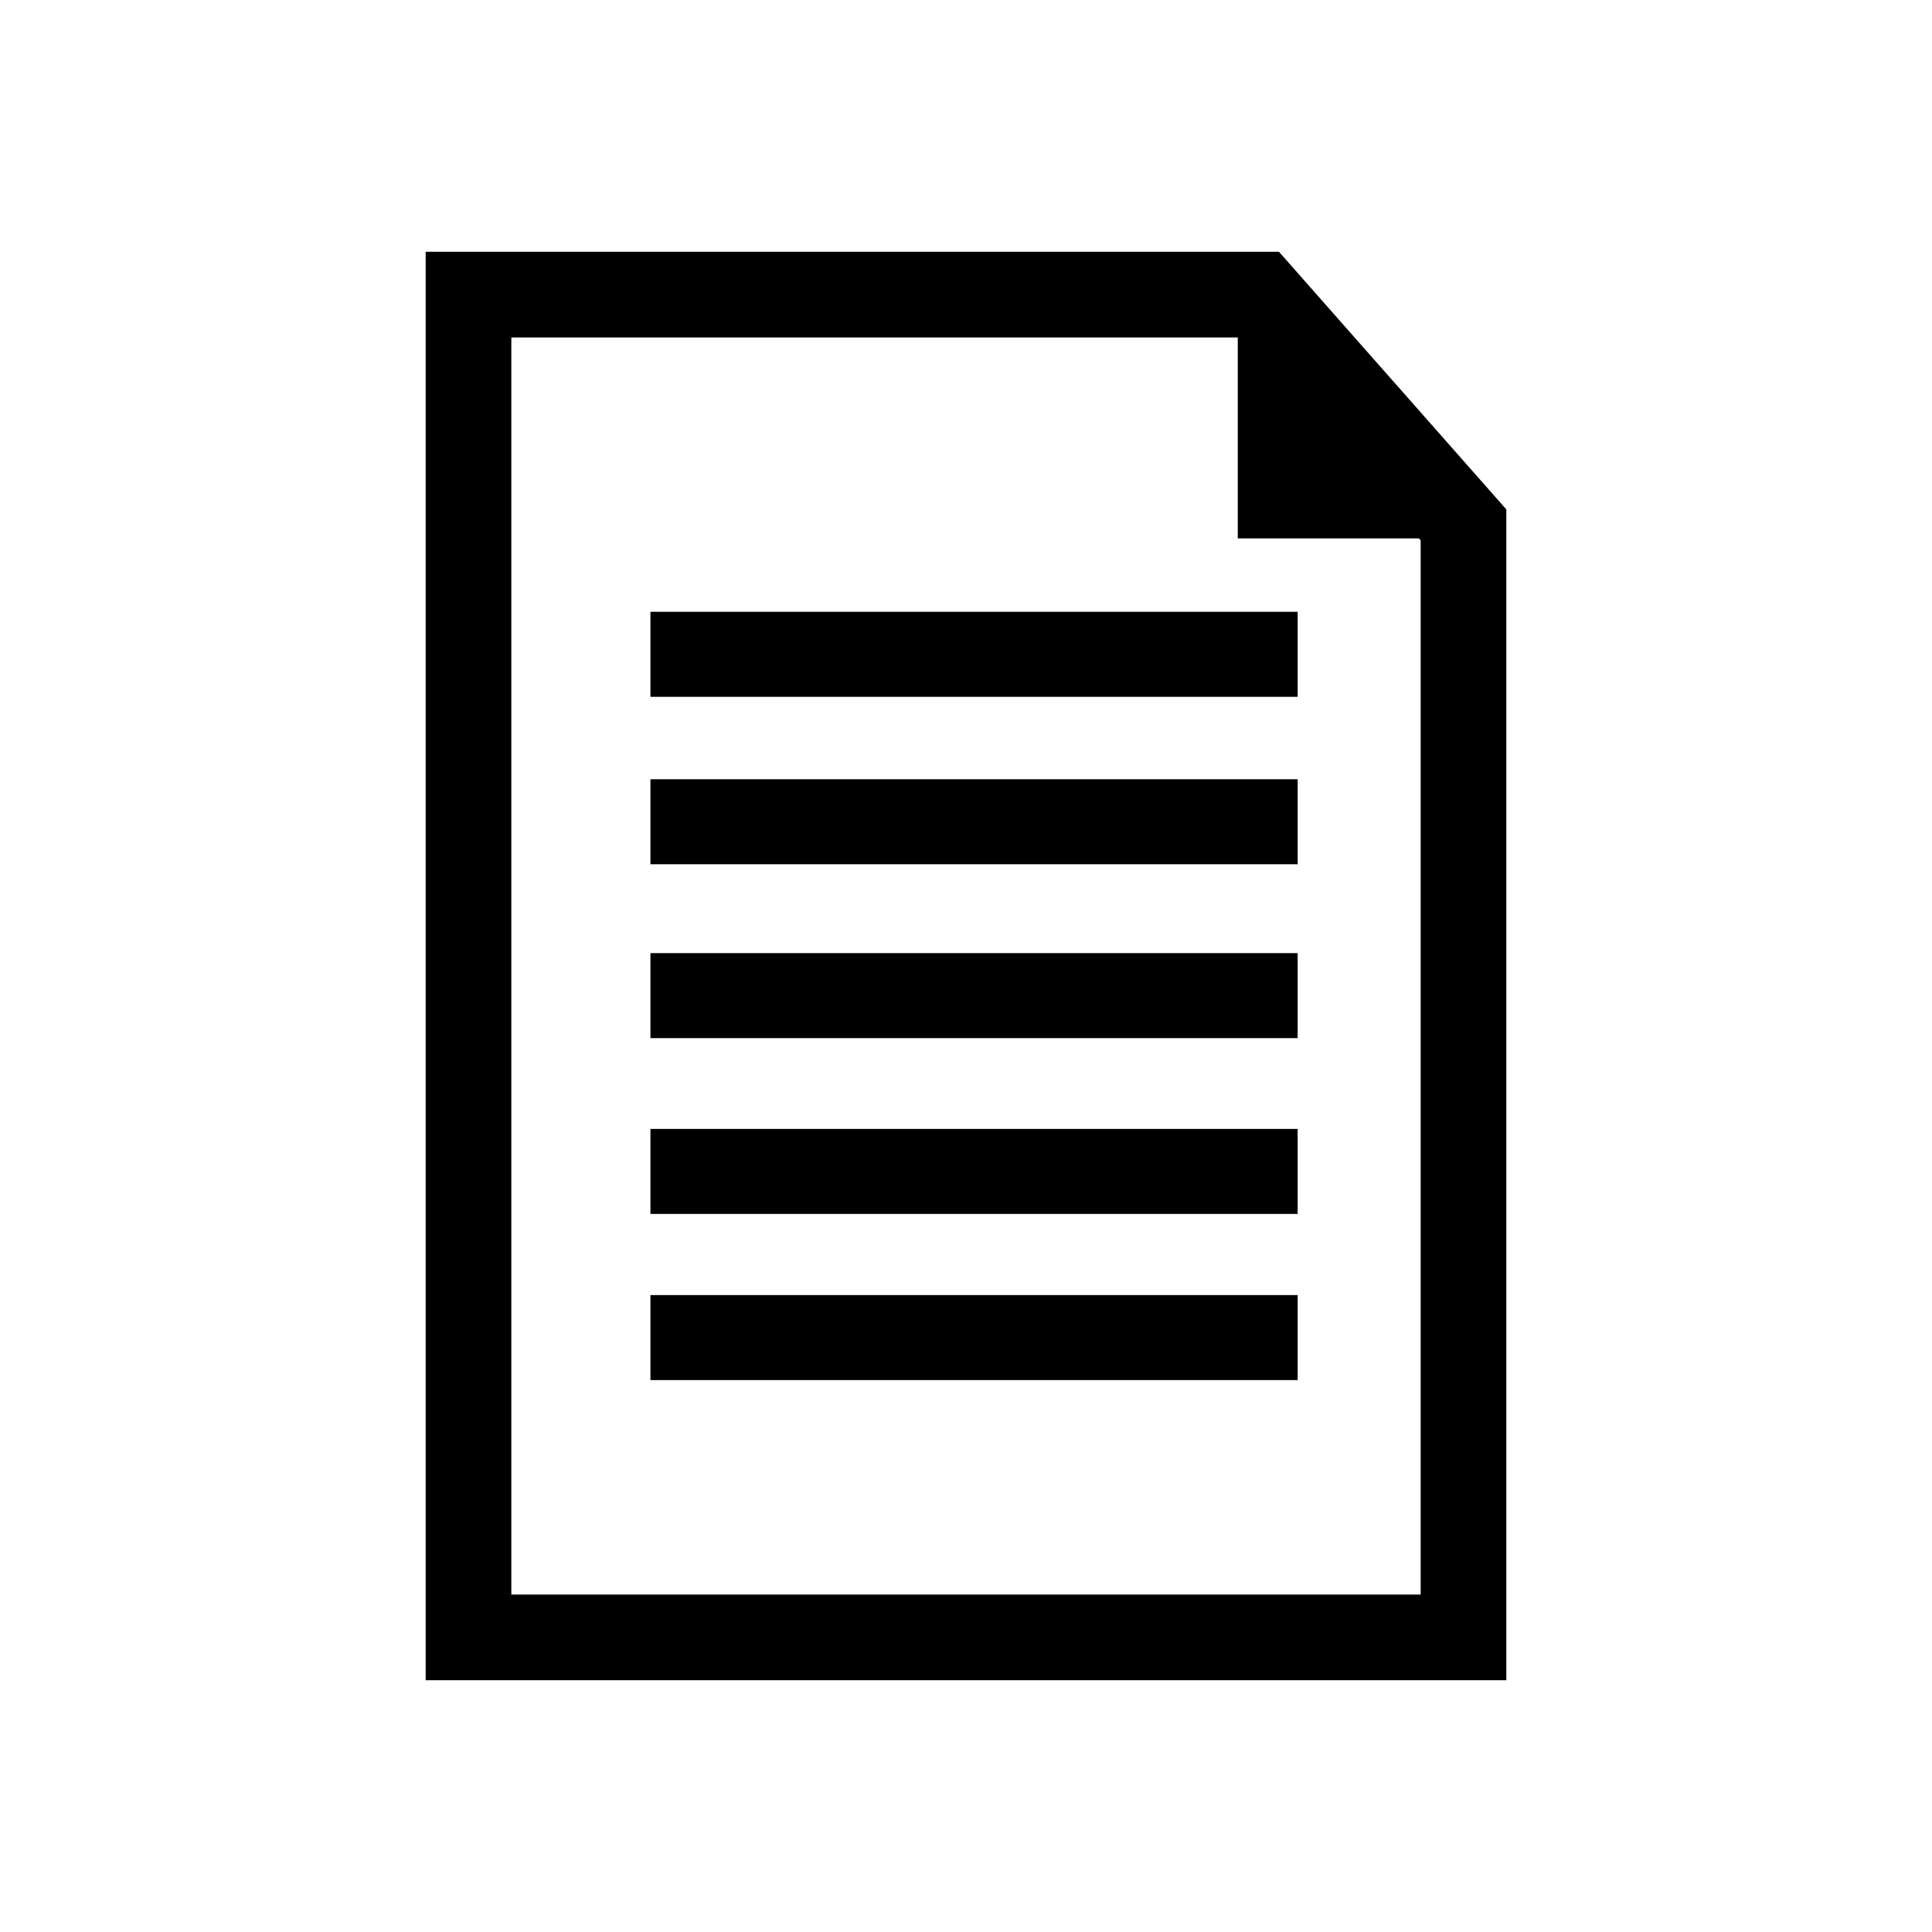
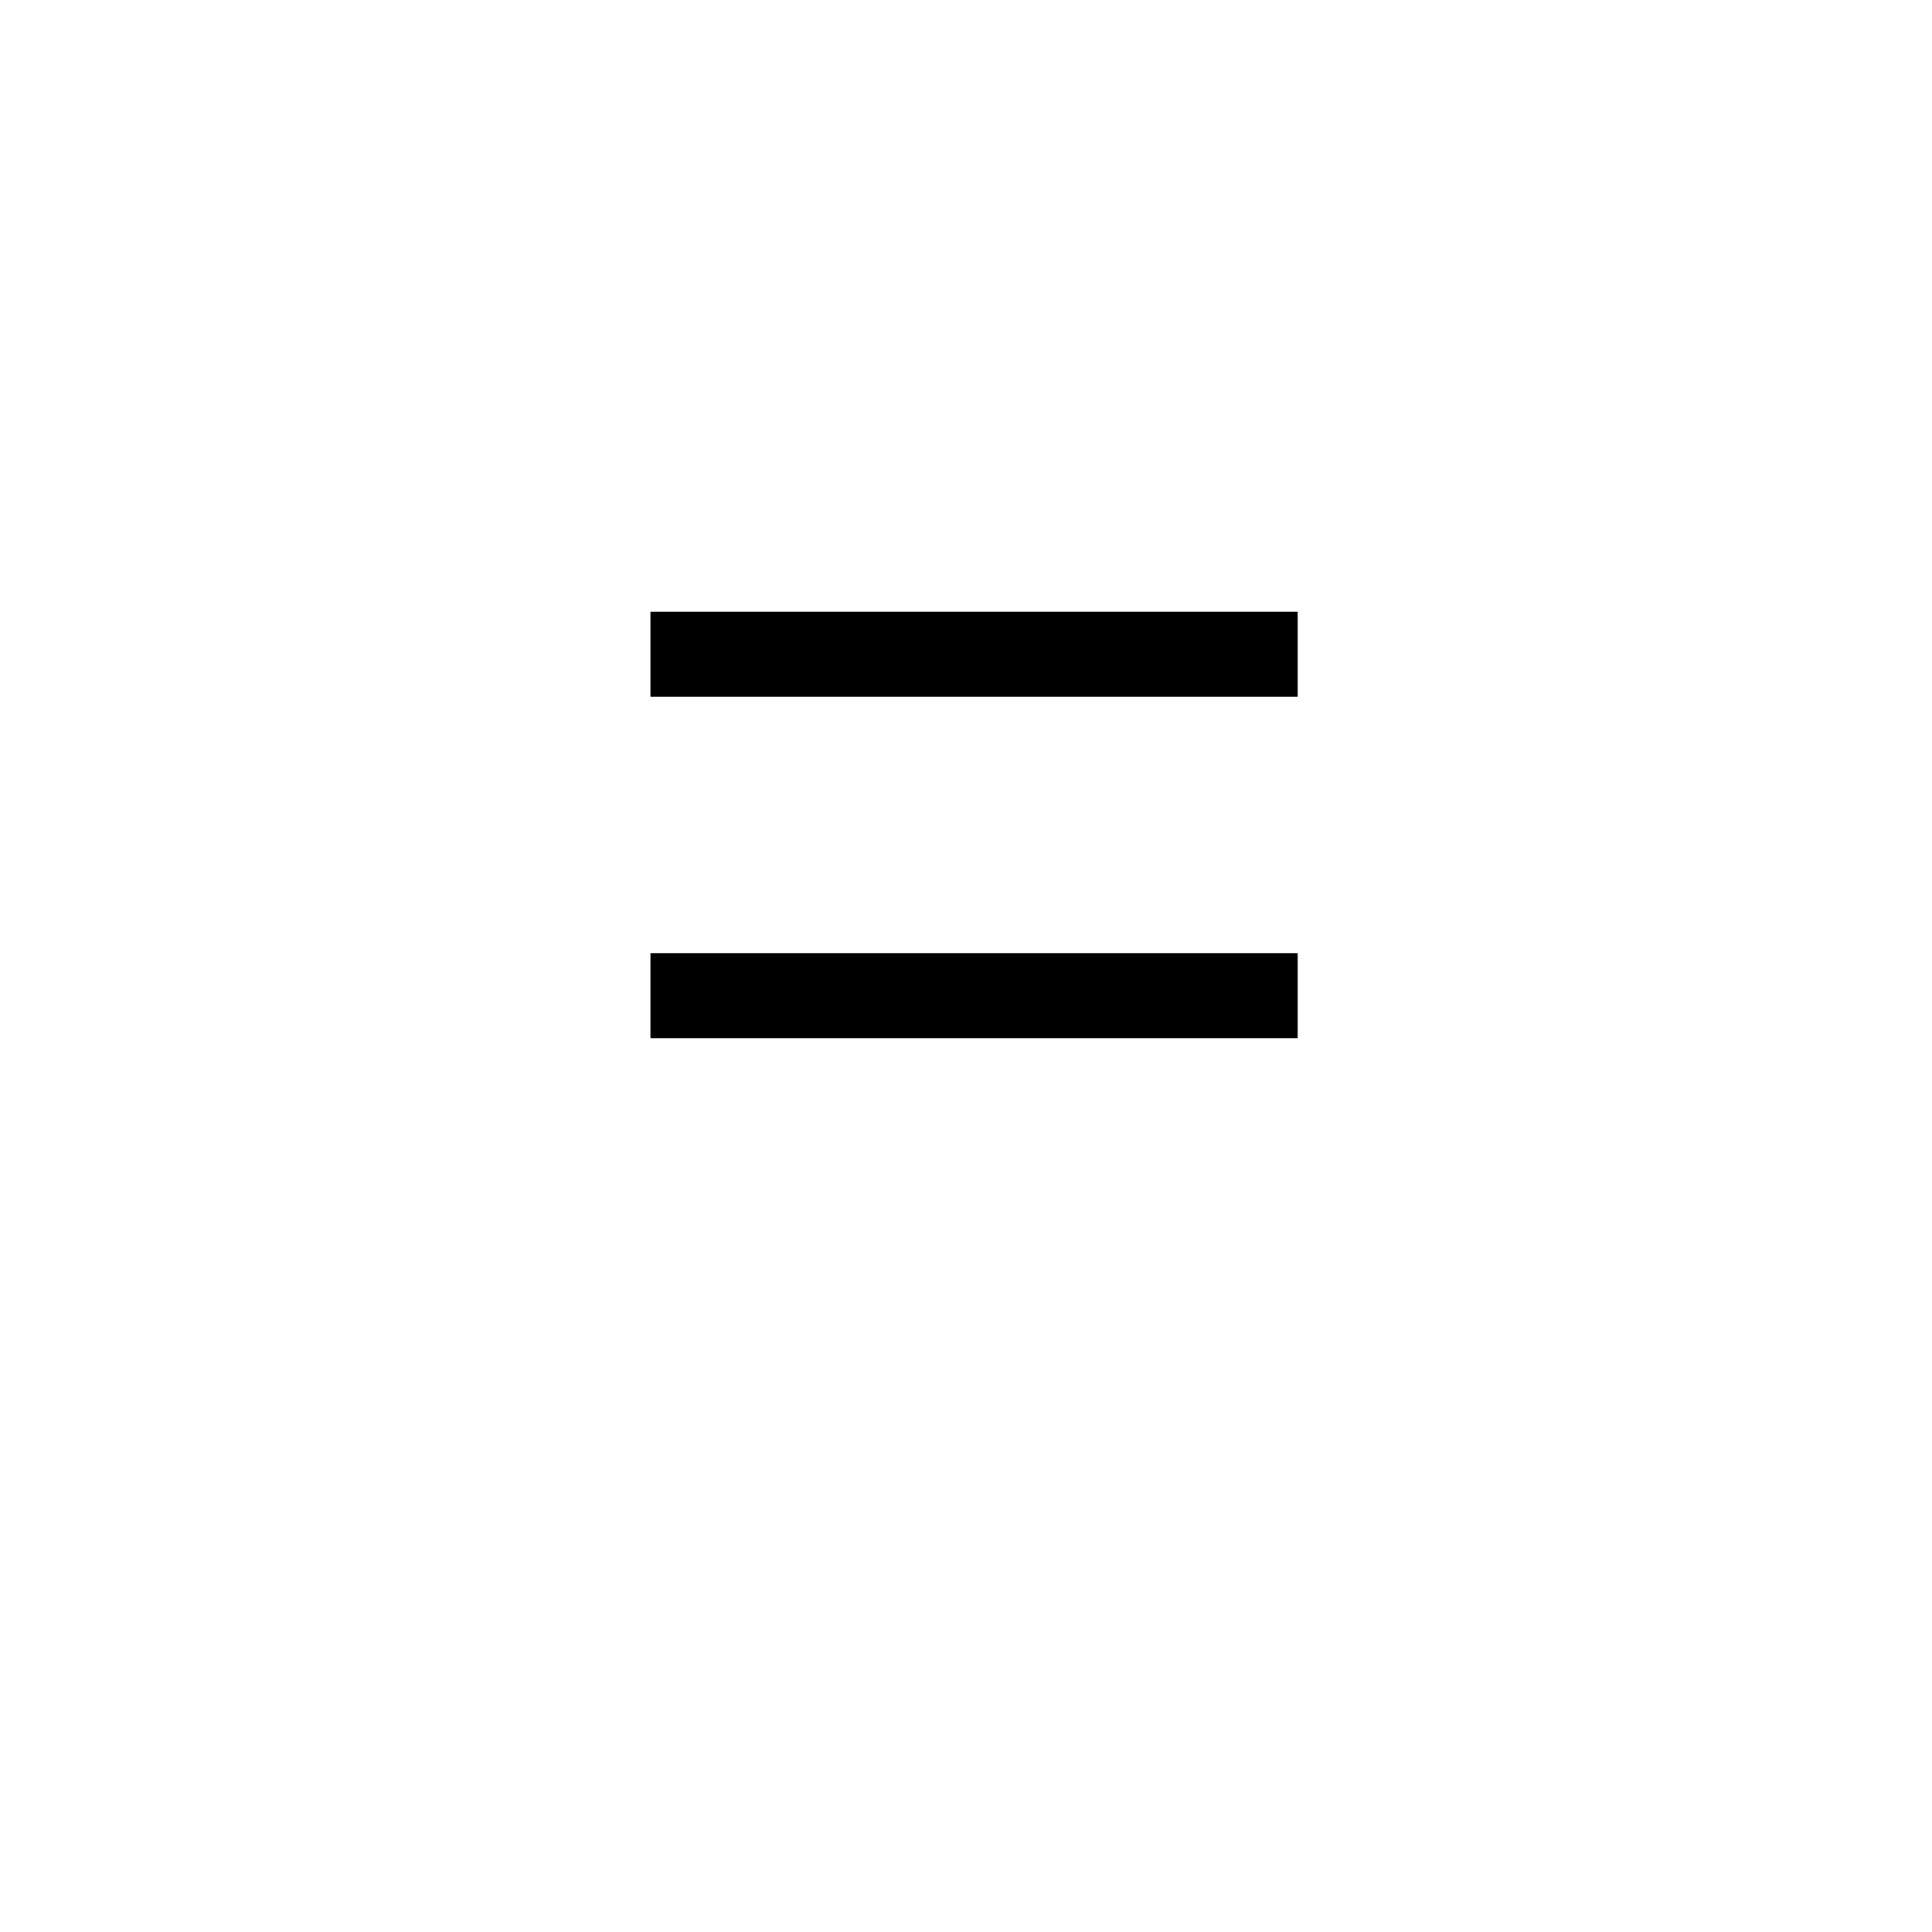
<svg xmlns="http://www.w3.org/2000/svg" id="Layer_1" data-name="Layer 1" viewBox="0 0 30 30">
  <title>38</title>
-   <path d="M23.39,26.09H6.61V3.91H19.86l3.53,4ZM7.94,24.76H22.06V8.39l-2.8-3.15H7.94Z" />
  <rect x="10.1" y="9.5" width="10.05" height="1.32" />
-   <rect x="10.1" y="12.1" width="10.05" height="1.32" />
  <rect x="10.1" y="14.8" width="10.05" height="1.32" />
-   <rect x="10.1" y="17.53" width="10.05" height="1.32" />
-   <rect x="10.1" y="20.11" width="10.05" height="1.32" />
-   <polygon points="22.38 8.36 19.22 8.36 19.22 4.79 22.38 8.36" />
</svg>